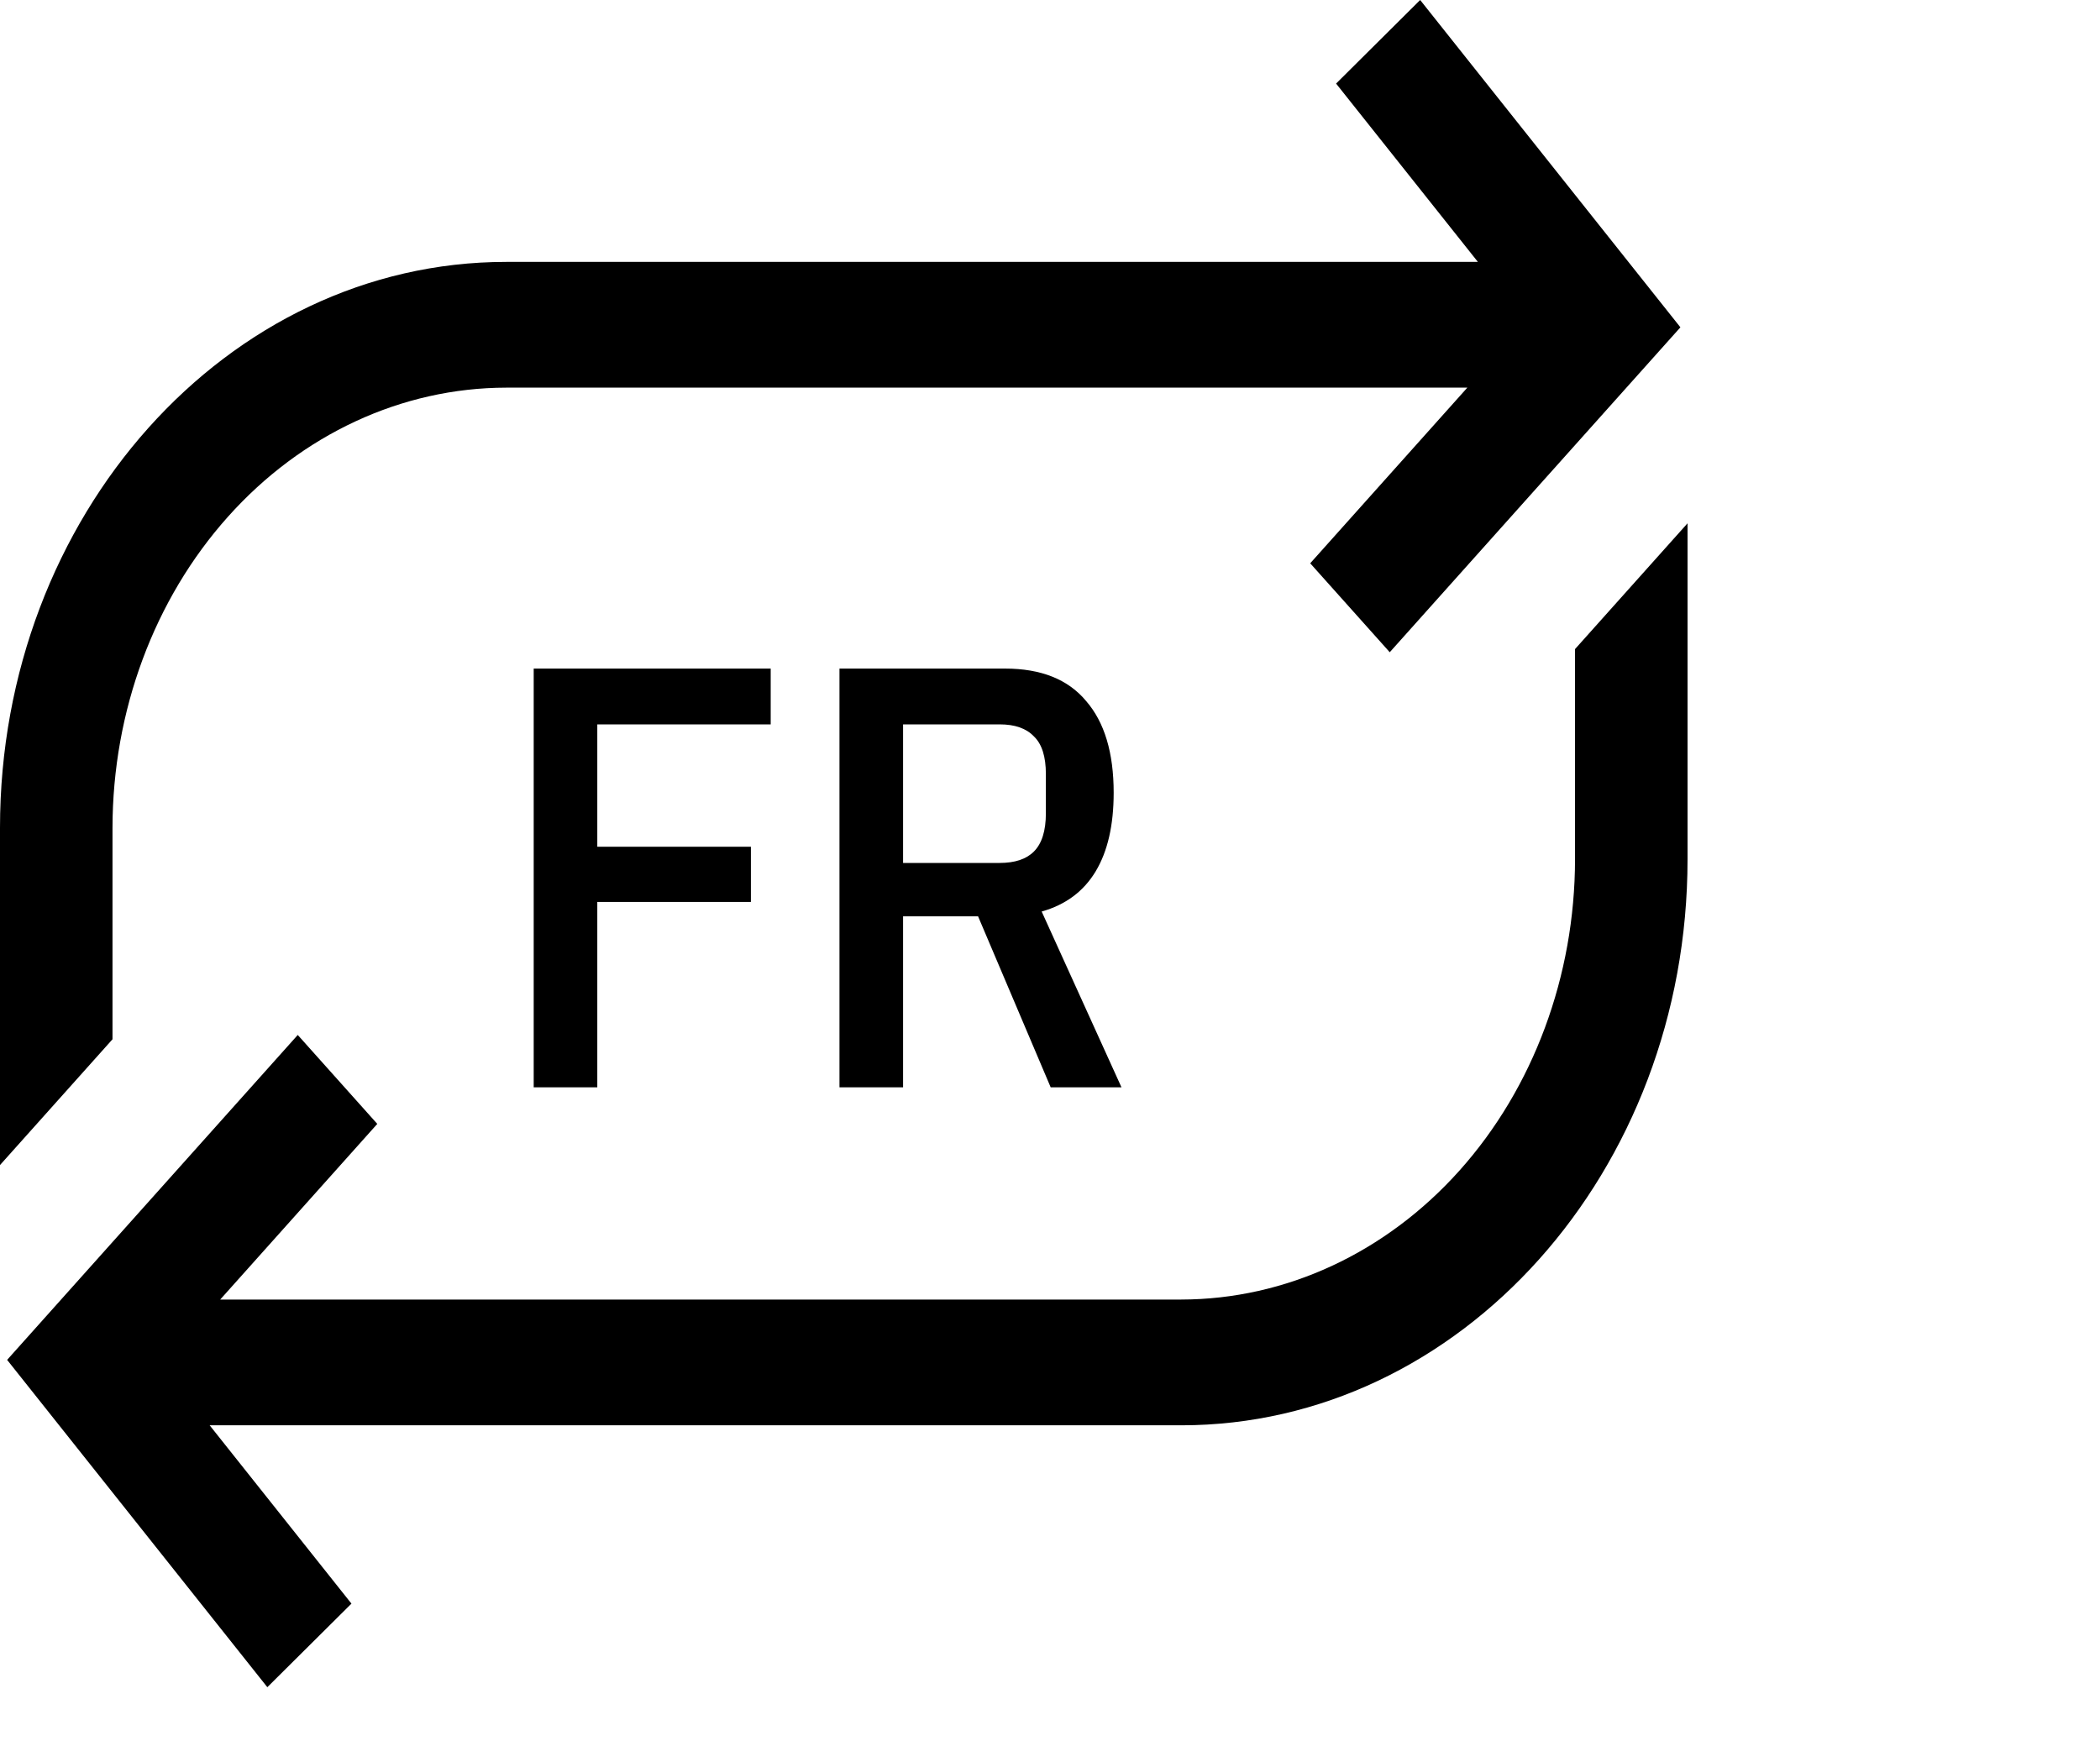
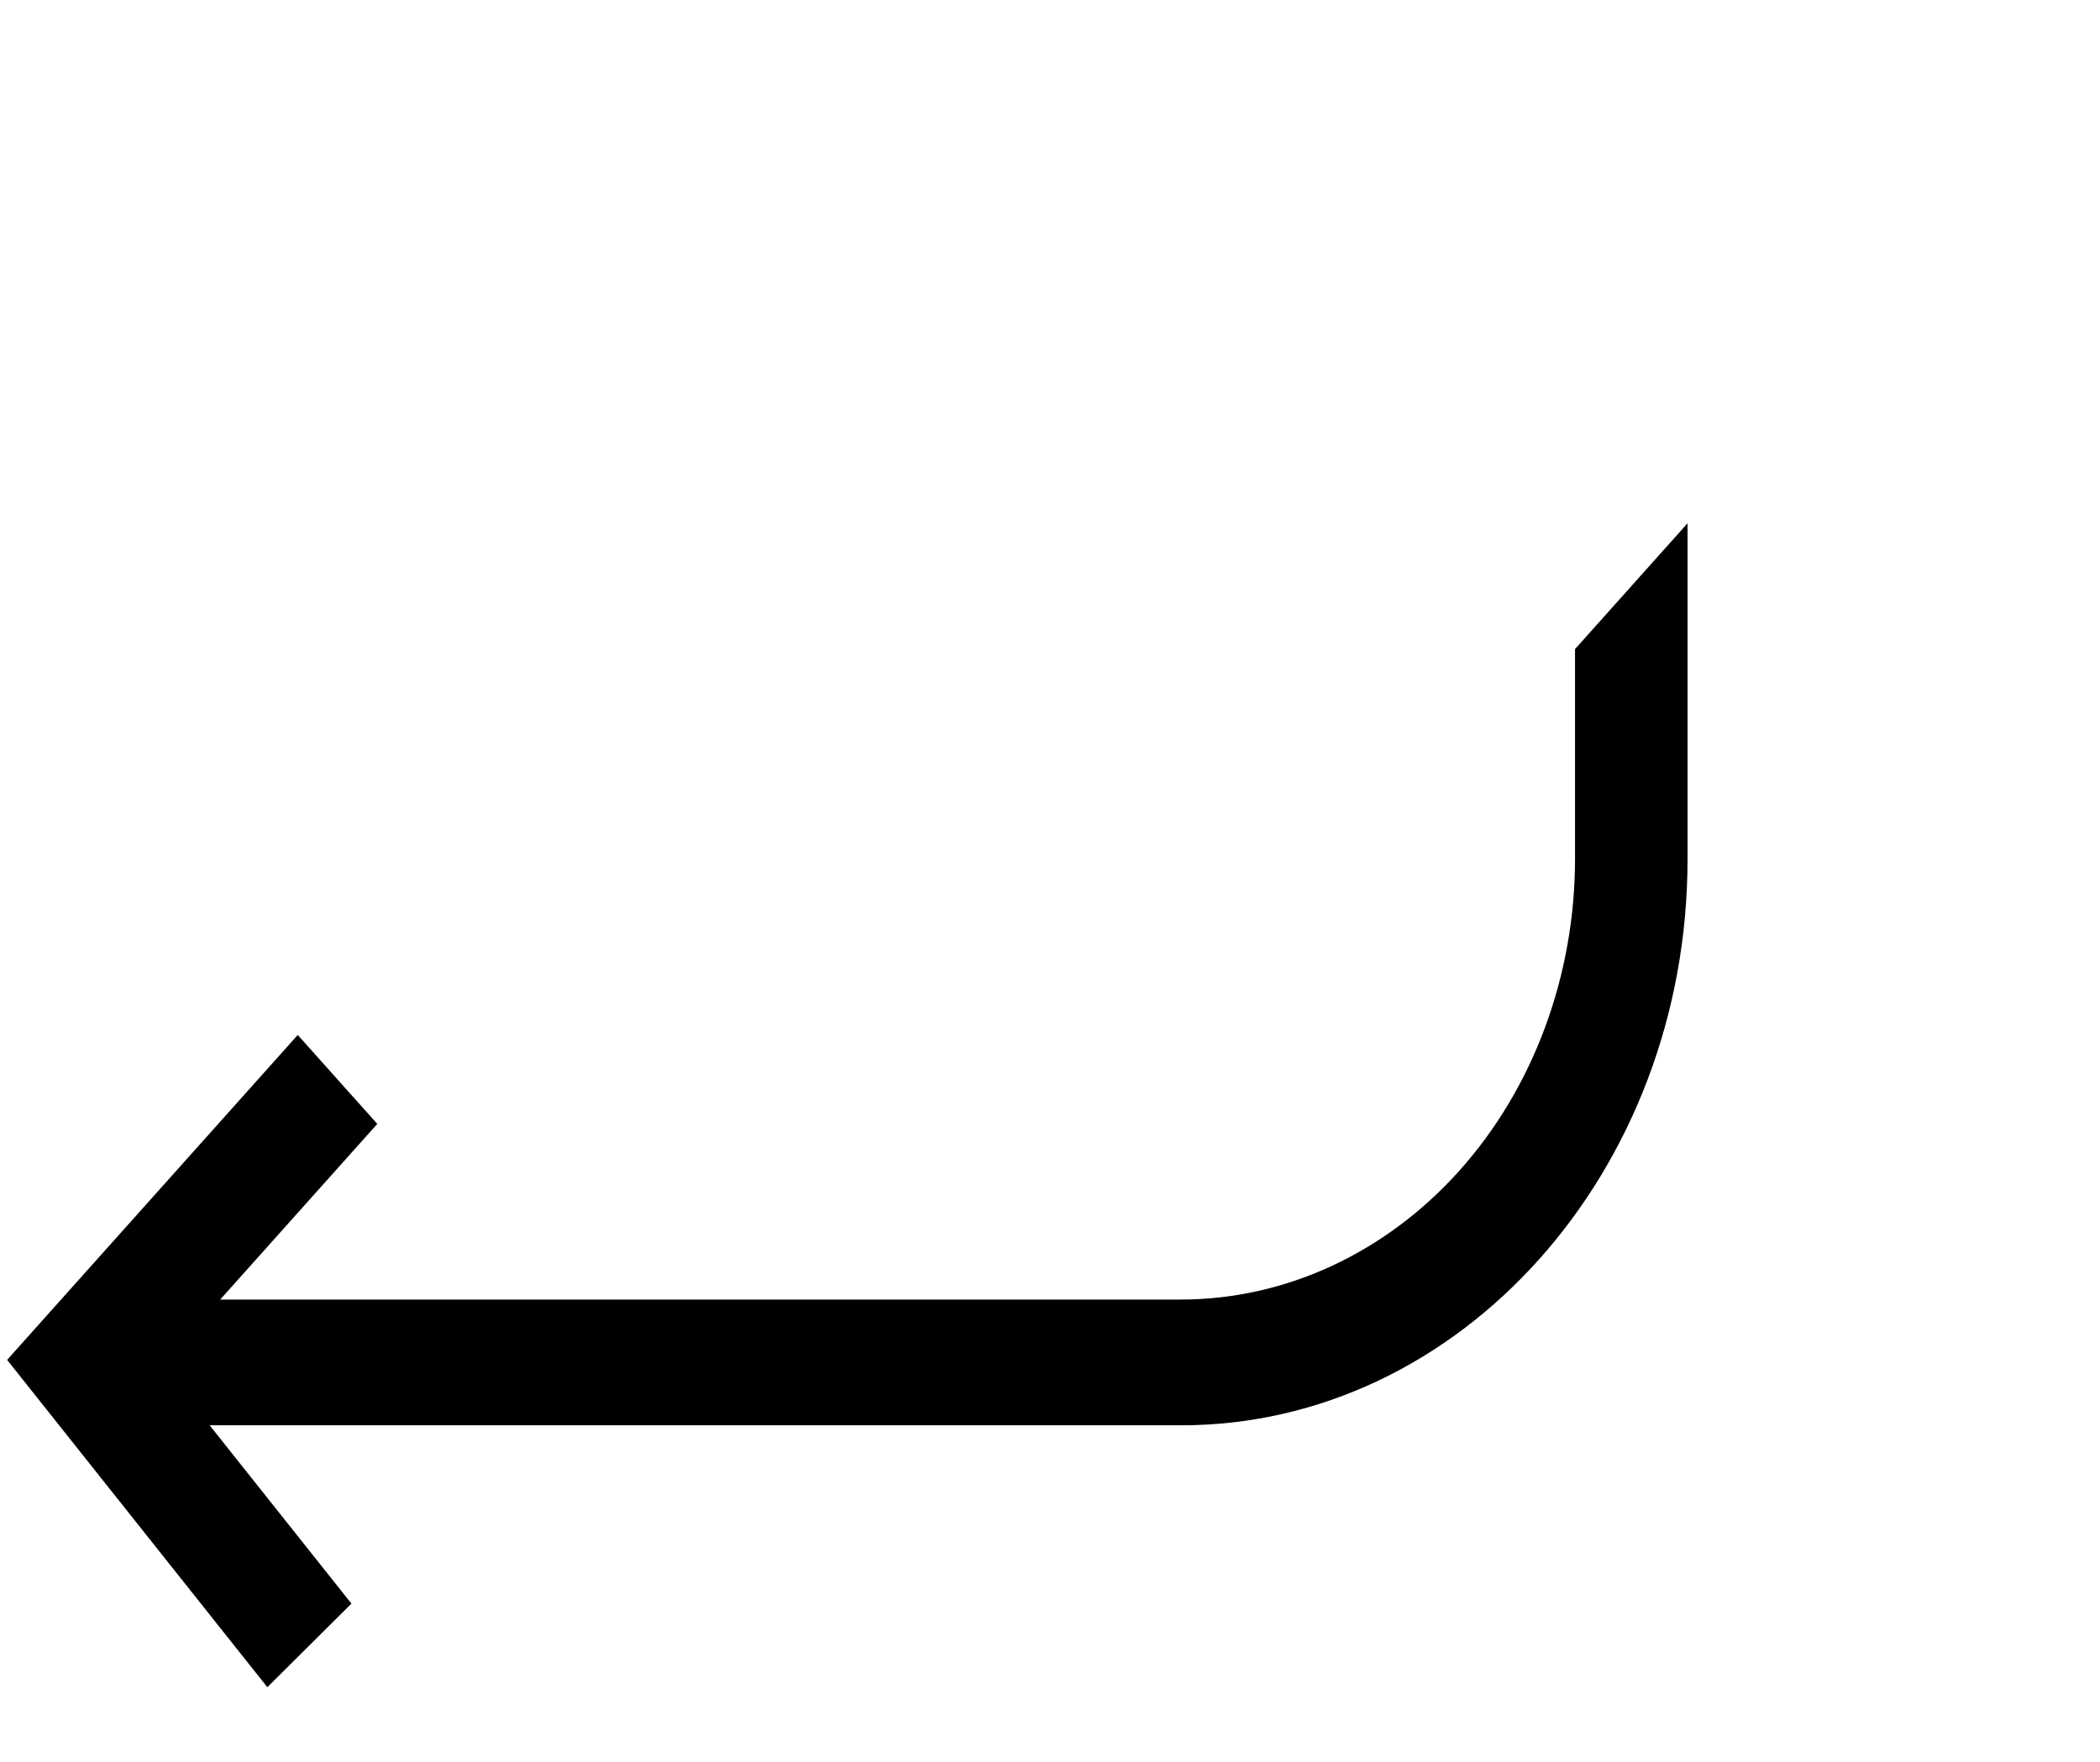
<svg xmlns="http://www.w3.org/2000/svg" width="56" height="47" viewBox="0 0 56 47" fill="none">
  <path d="M42.001 17.312V22.919C41.997 26.032 40.89 29.017 38.922 31.218C36.953 33.419 34.284 34.657 31.5 34.661H5.872L10.061 29.976L7.94 27.604L3.751 32.288L3.337 32.751L0.19 36.27L7.129 45L9.372 42.771L5.591 38.015H31.5C38.944 38.015 45.001 31.243 45.001 22.919V13.957L42.001 17.312Z" fill="black" />
-   <path d="M3 22.081C3.003 18.968 4.11 15.983 6.079 13.782C8.047 11.581 10.716 10.343 13.5 10.339H39.129L34.939 15.024L37.06 17.396L41.25 12.711L41.636 12.28L44.811 8.73L37.871 0L35.629 2.229L39.41 6.985H13.5C6.056 6.985 0 13.757 0 22.081V31.074L3 27.719V22.081Z" fill="black" />
-   <path d="M14.232 29V17.832H20.552V19.32H15.928V22.584H20.024V24.056H15.928V29H14.232ZM24.082 29H22.386V17.832H26.802C27.762 17.832 28.482 18.12 28.962 18.696C29.453 19.261 29.698 20.077 29.698 21.144C29.698 22.008 29.538 22.707 29.218 23.24C28.898 23.773 28.418 24.131 27.778 24.312L29.906 29H28.018L26.082 24.44H24.082V29ZM26.658 23.016C27.064 23.016 27.368 22.915 27.57 22.712C27.784 22.499 27.89 22.157 27.89 21.688V20.648C27.89 20.179 27.784 19.843 27.57 19.64C27.368 19.427 27.064 19.32 26.658 19.32H24.082V23.016H26.658Z" fill="black" />
</svg>